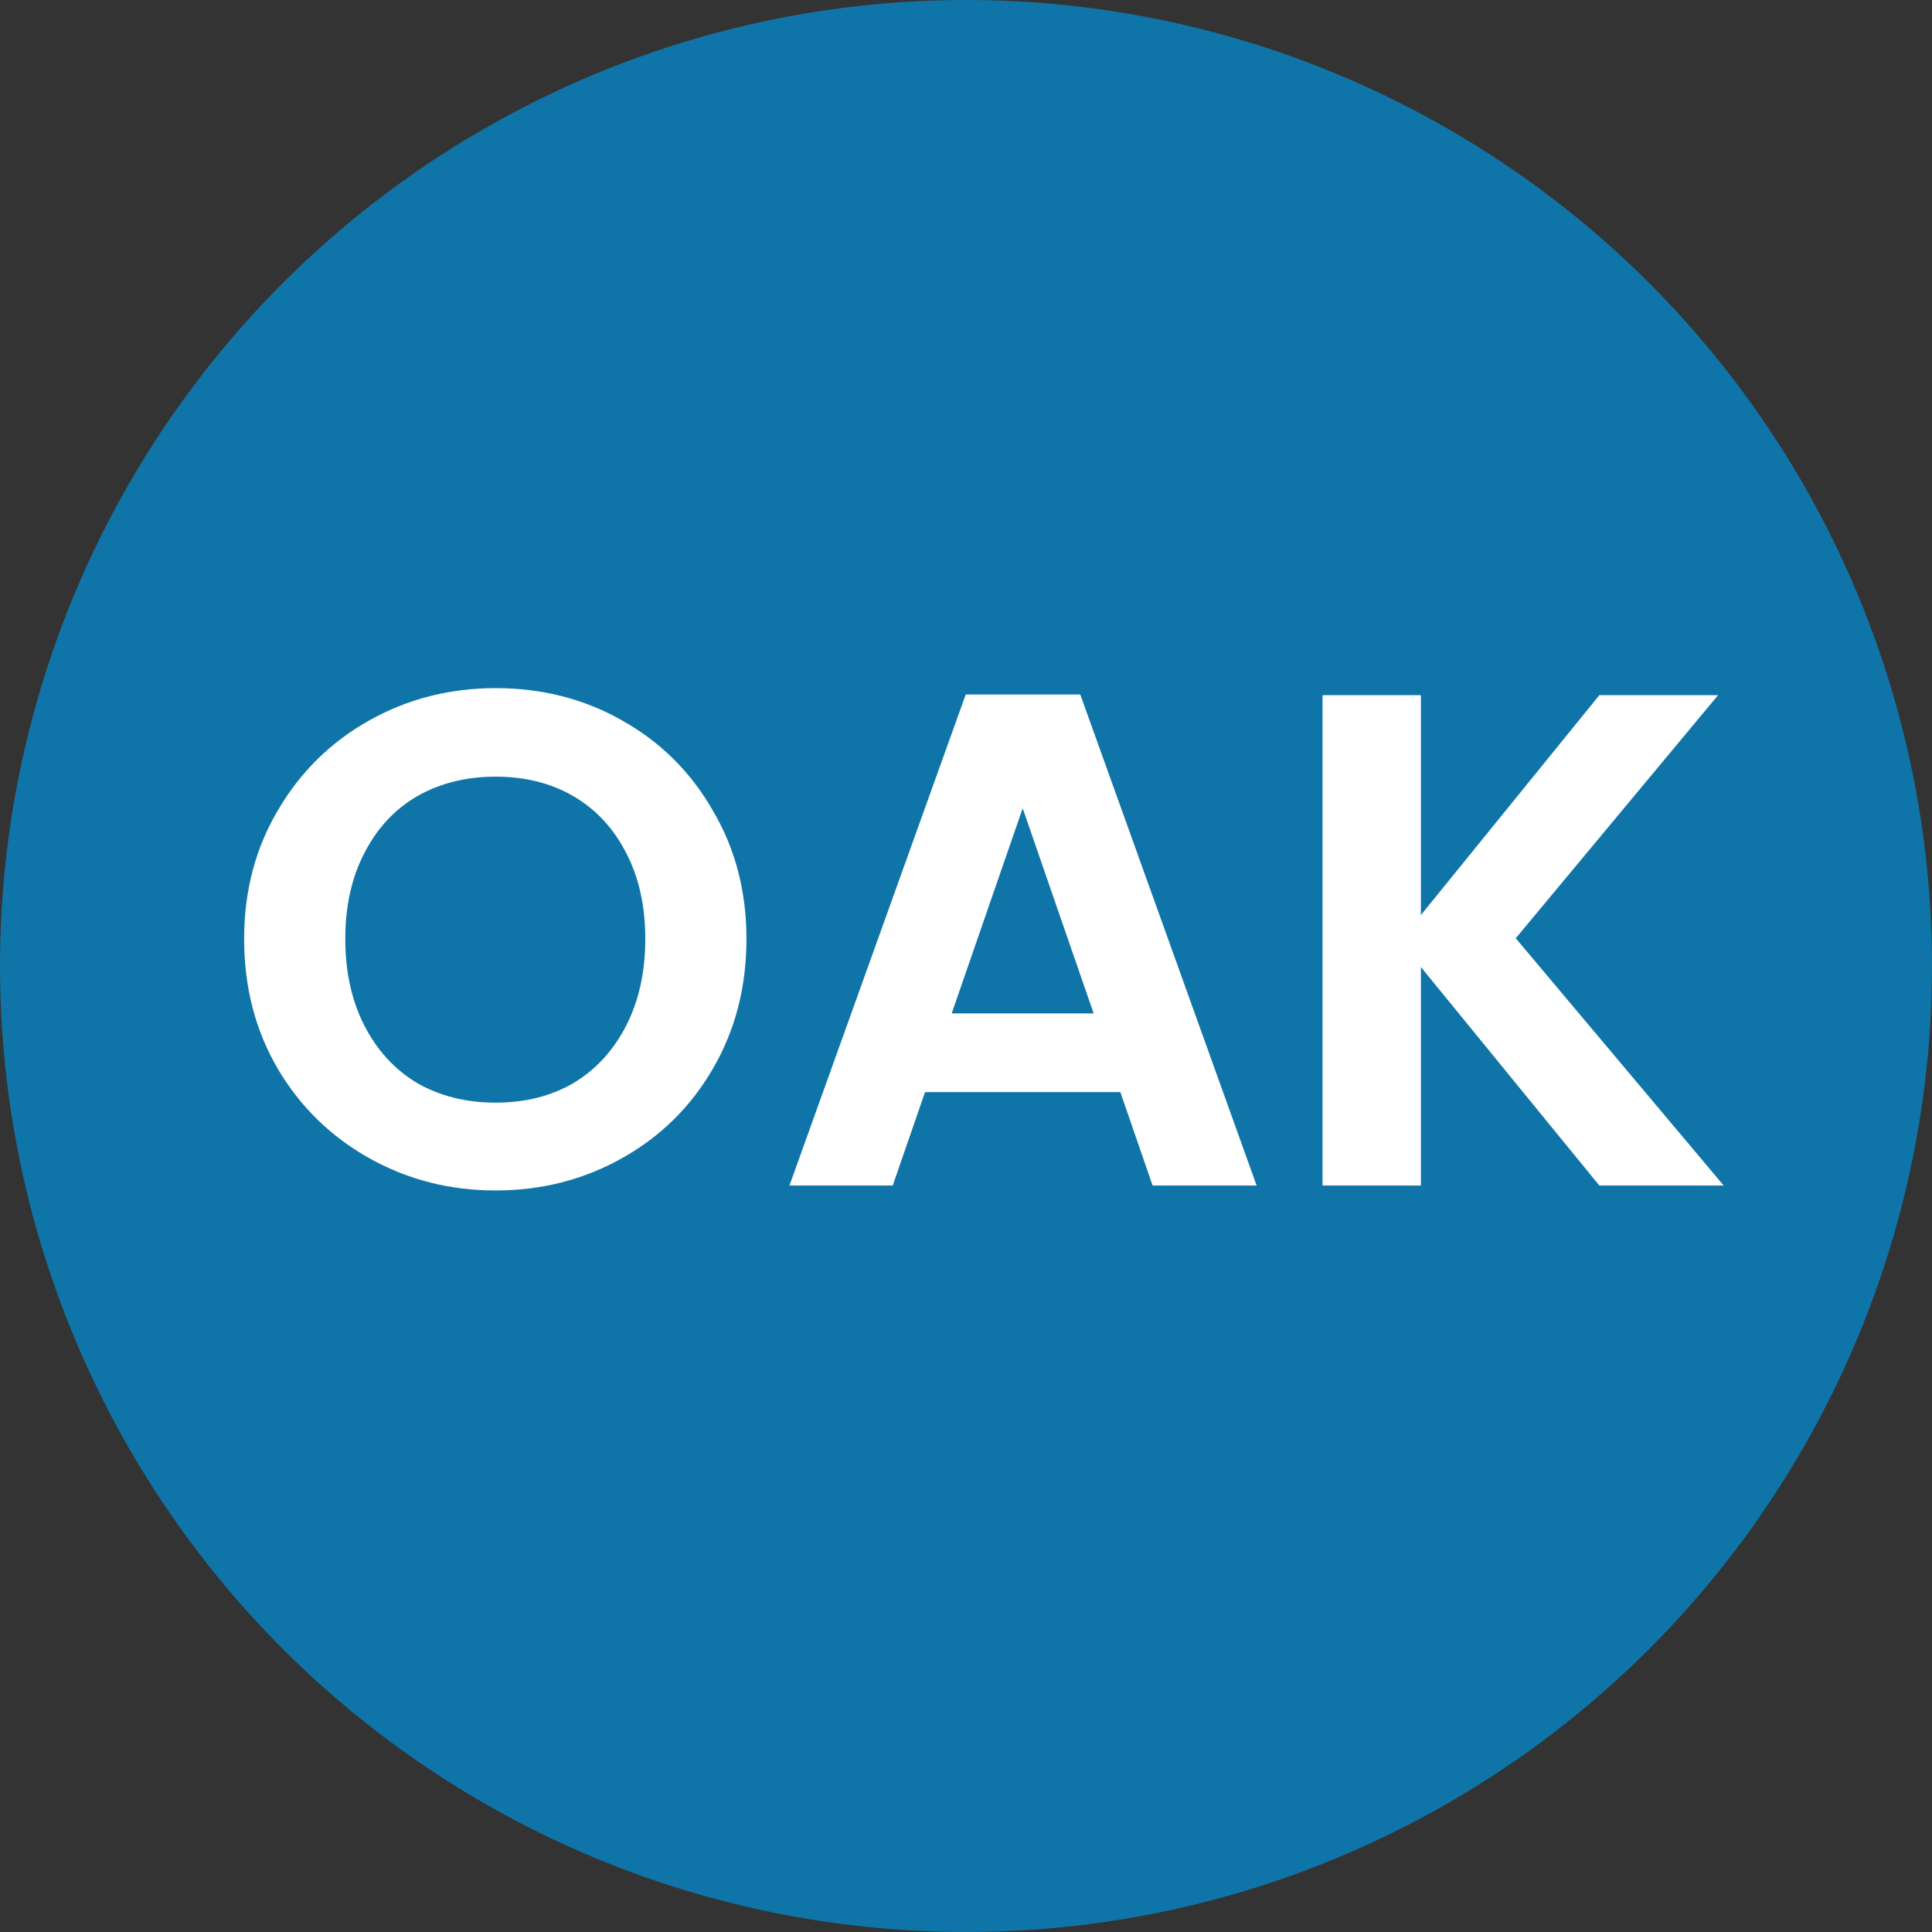
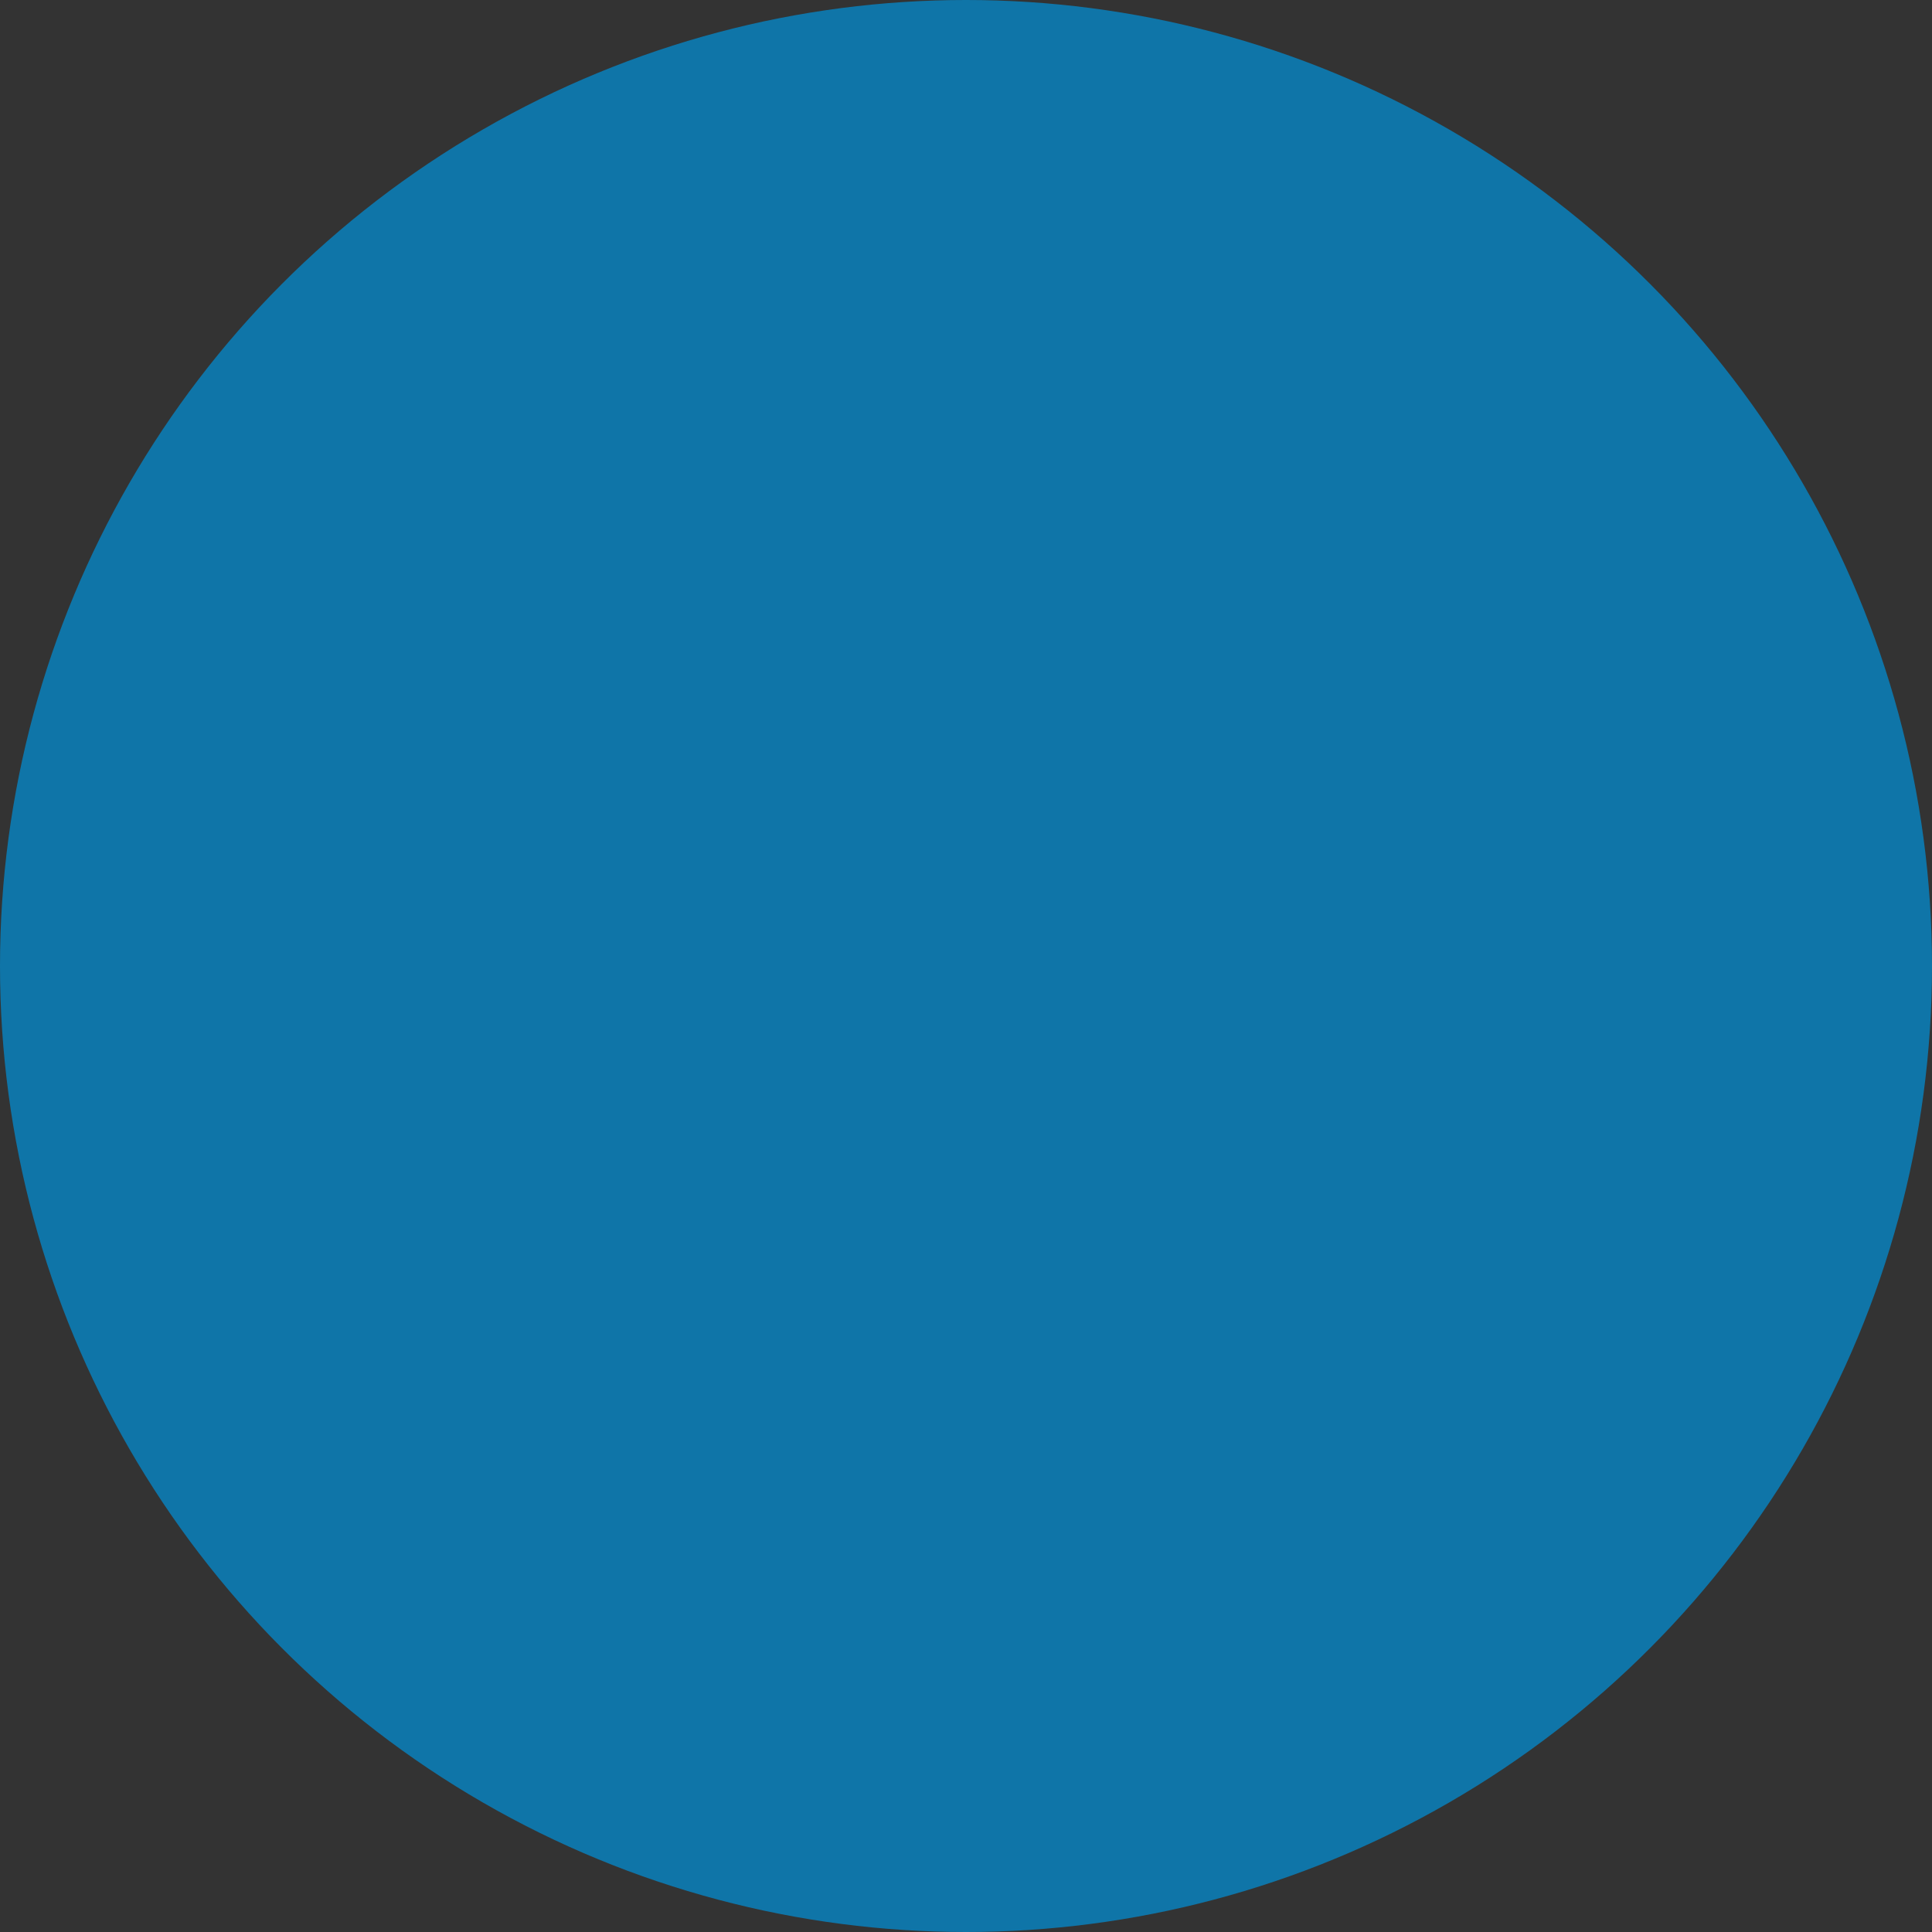
<svg xmlns="http://www.w3.org/2000/svg" width="44" height="44" viewBox="0 0 44 44" fill="none">
  <rect x="0" y="0" width="44" height="44" fill="#333333" stroke="none" />
  <circle cx="22" cy="22" r="22" fill="#0F75A8" />
-   <path d="M11.288 27.112C10.243 27.112 9.283 26.867 8.408 26.376C7.533 25.885 6.84 25.208 6.328 24.344C5.816 23.469 5.56 22.483 5.56 21.384C5.56 20.296 5.816 19.32 6.328 18.456C6.84 17.581 7.533 16.899 8.408 16.408C9.283 15.917 10.243 15.672 11.288 15.672C12.344 15.672 13.304 15.917 14.168 16.408C15.043 16.899 15.731 17.581 16.232 18.456C16.744 19.32 17 20.296 17 21.384C17 22.483 16.744 23.469 16.232 24.344C15.731 25.208 15.043 25.885 14.168 26.376C13.293 26.867 12.333 27.112 11.288 27.112ZM11.288 25.112C11.96 25.112 12.552 24.963 13.064 24.664C13.576 24.355 13.976 23.917 14.264 23.352C14.552 22.787 14.696 22.131 14.696 21.384C14.696 20.637 14.552 19.987 14.264 19.432C13.976 18.867 13.576 18.435 13.064 18.136C12.552 17.837 11.96 17.688 11.288 17.688C10.616 17.688 10.019 17.837 9.496 18.136C8.984 18.435 8.584 18.867 8.296 19.432C8.008 19.987 7.864 20.637 7.864 21.384C7.864 22.131 8.008 22.787 8.296 23.352C8.584 23.917 8.984 24.355 9.496 24.664C10.019 24.963 10.616 25.112 11.288 25.112ZM25.515 24.872H21.067L20.331 27H17.979L21.994 15.816H24.602L28.619 27H26.25L25.515 24.872ZM24.907 23.08L23.291 18.408L21.674 23.08H24.907ZM36.424 27L32.36 22.024V27H30.12V15.832H32.36V20.84L36.424 15.832H39.128L34.52 21.368L39.256 27H36.424Z" fill="white" />
</svg>